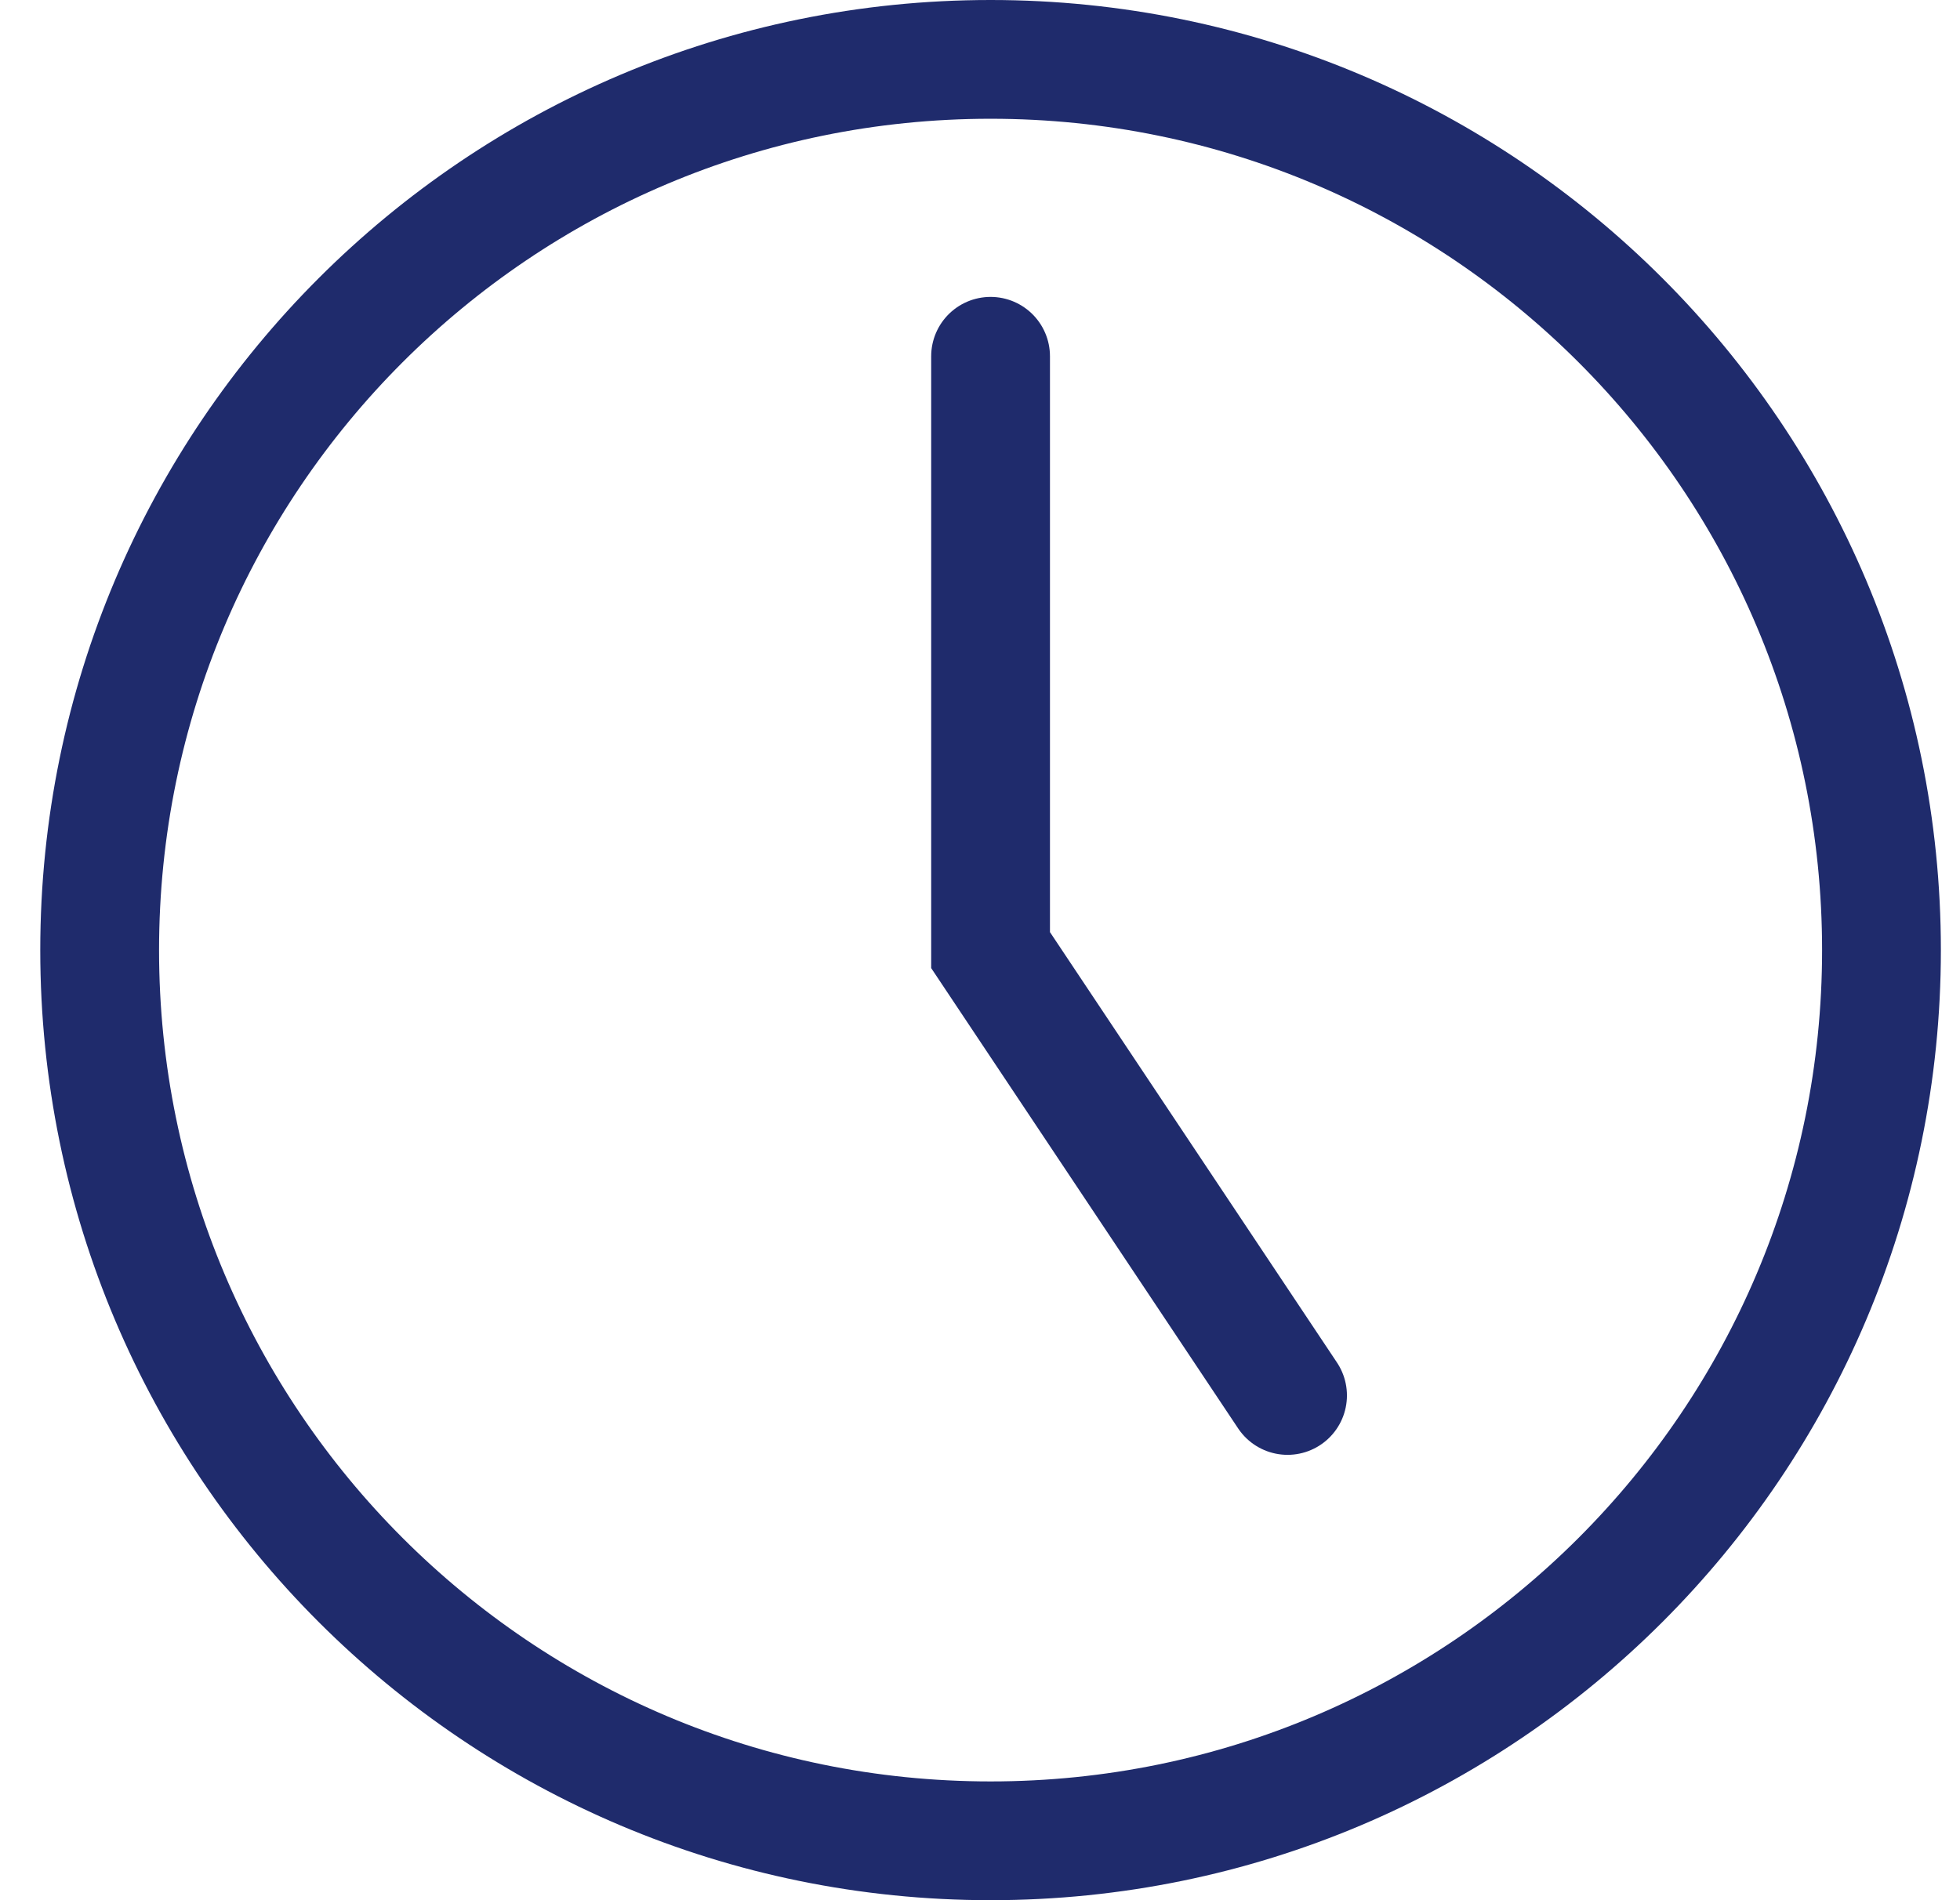
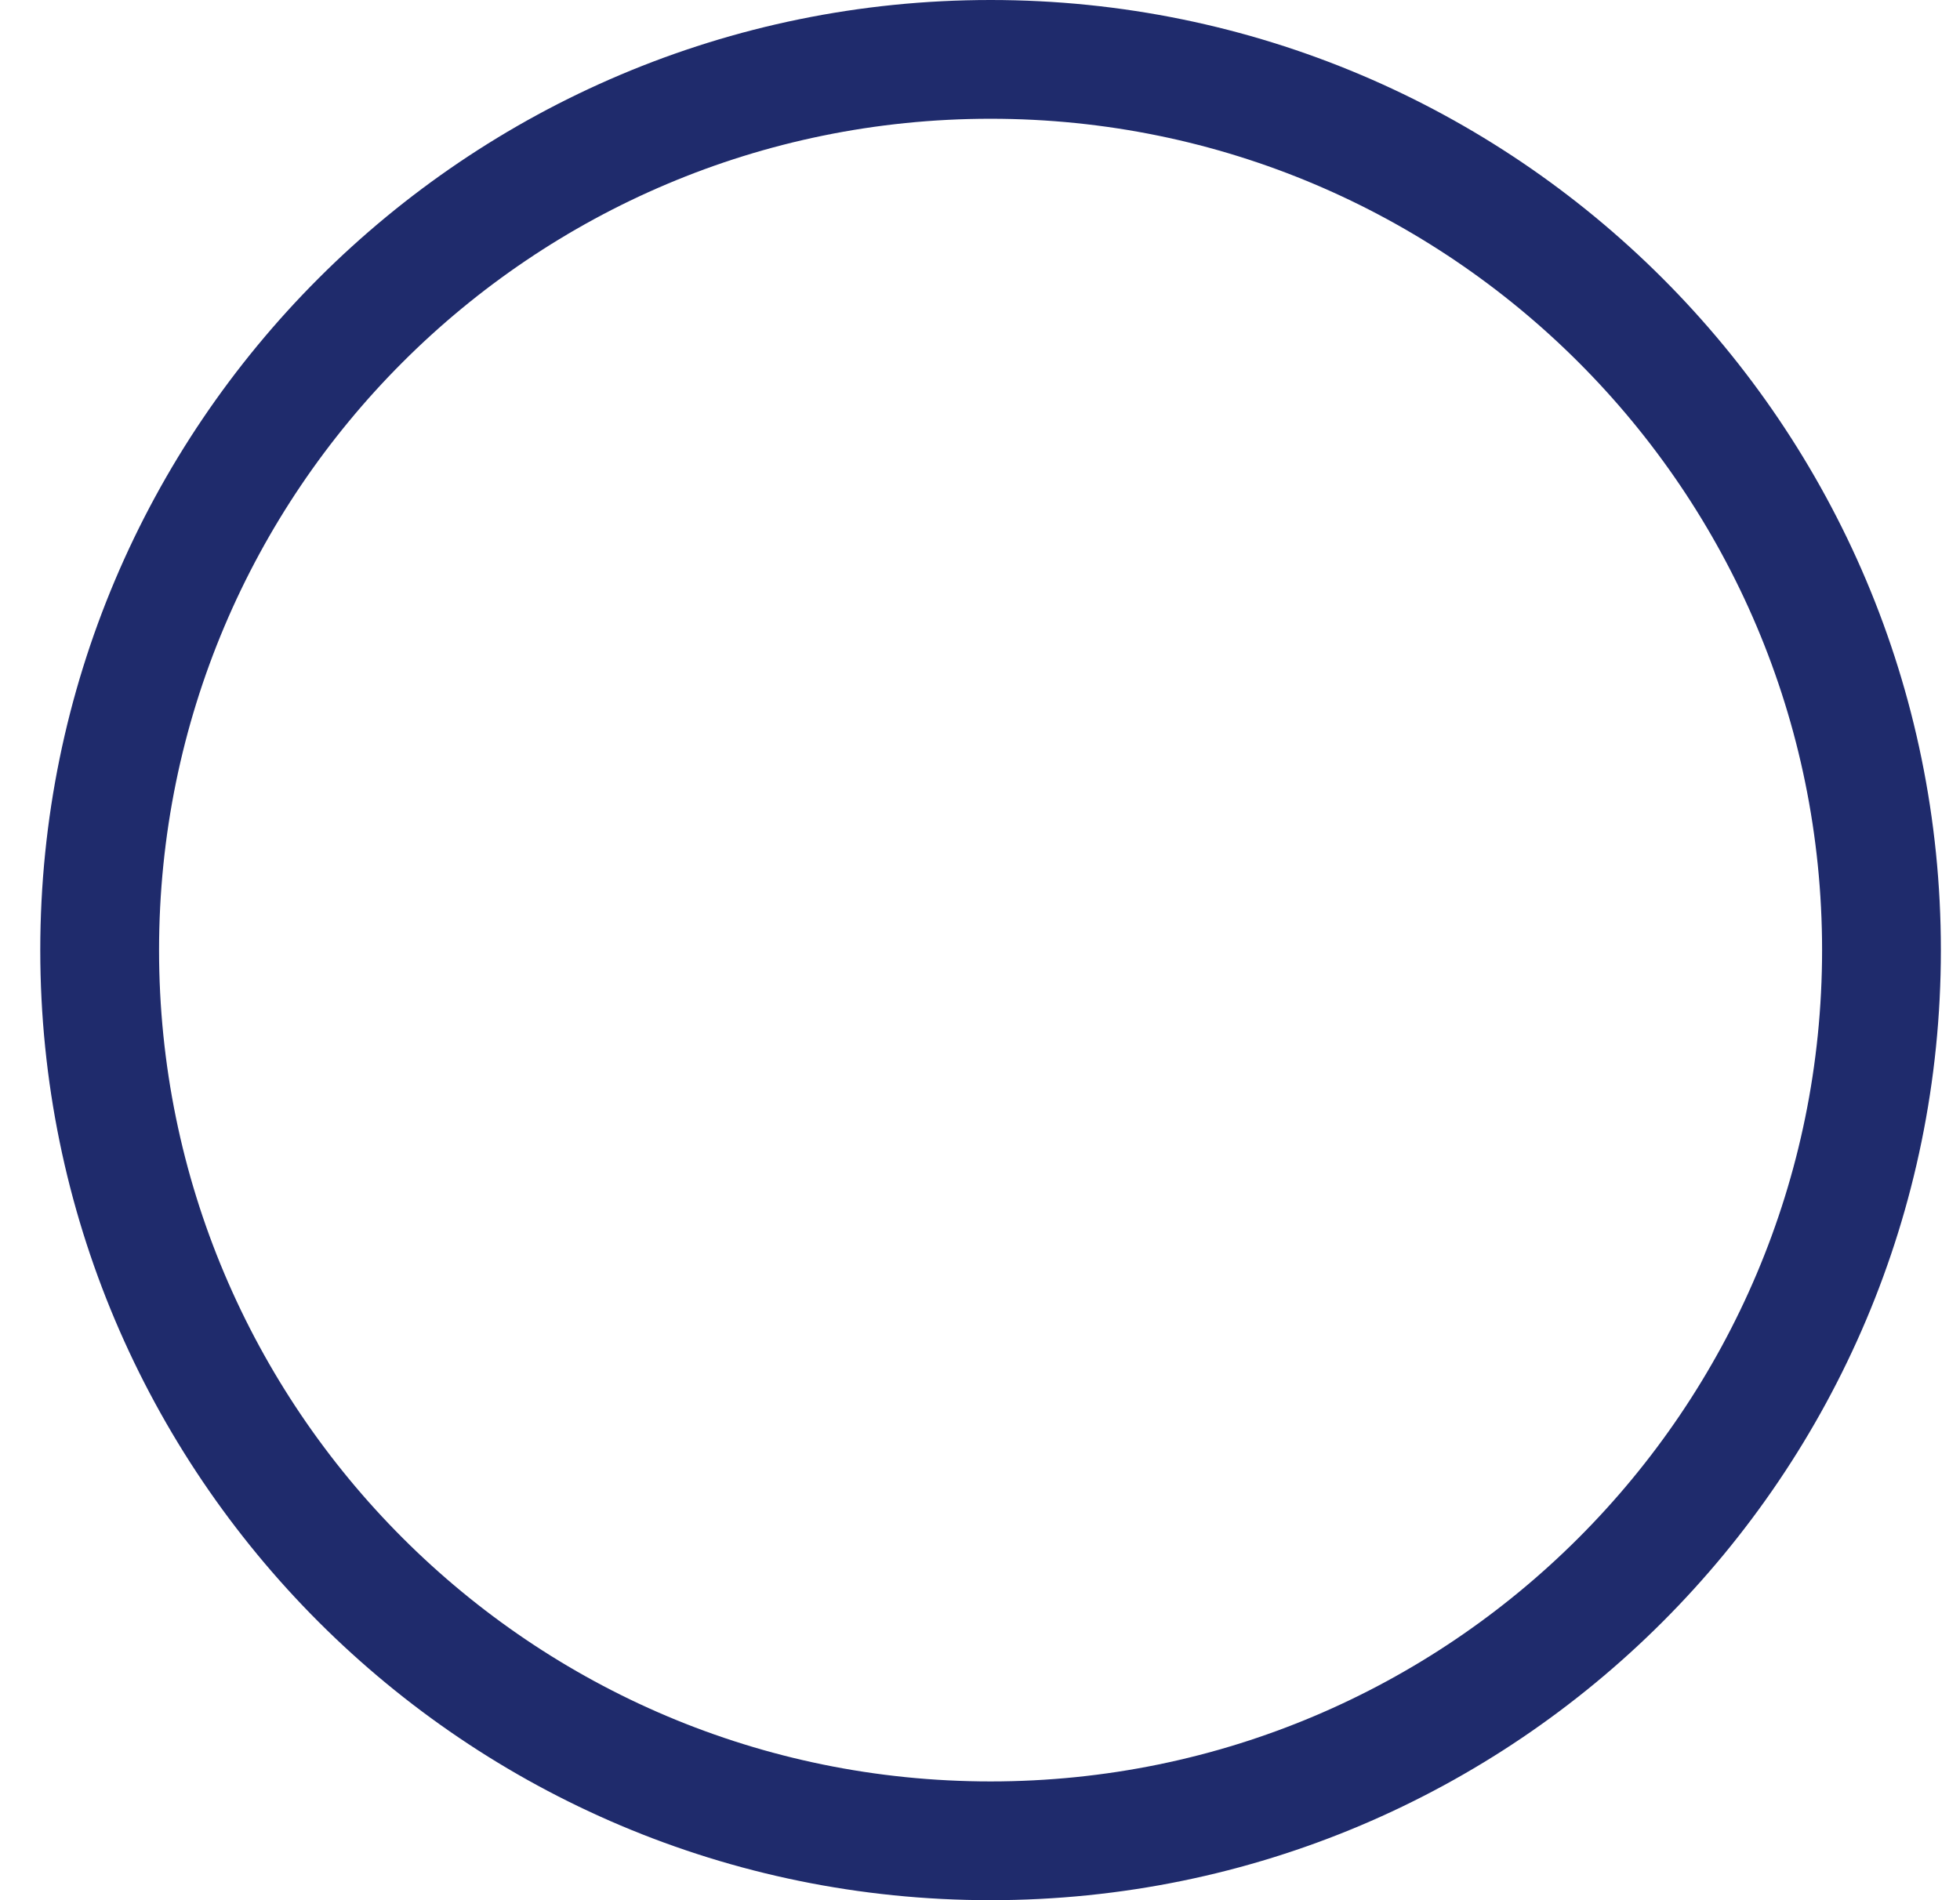
<svg xmlns="http://www.w3.org/2000/svg" width="33" height="32" viewBox="0 0 33 32" fill="none">
  <path d="M16.678 31C24.962 31 31.678 24.284 31.678 16C31.678 7.716 24.962 1 16.678 1C8.393 1 1.678 7.716 1.678 16C1.678 24.284 8.393 31 16.678 31Z" stroke="#1F2B6C" stroke-width="2" stroke-linecap="round" />
-   <path d="M21.678 23.5L16.678 16V6" stroke="#1F2B6C" stroke-width="2" stroke-linecap="round" />
</svg>